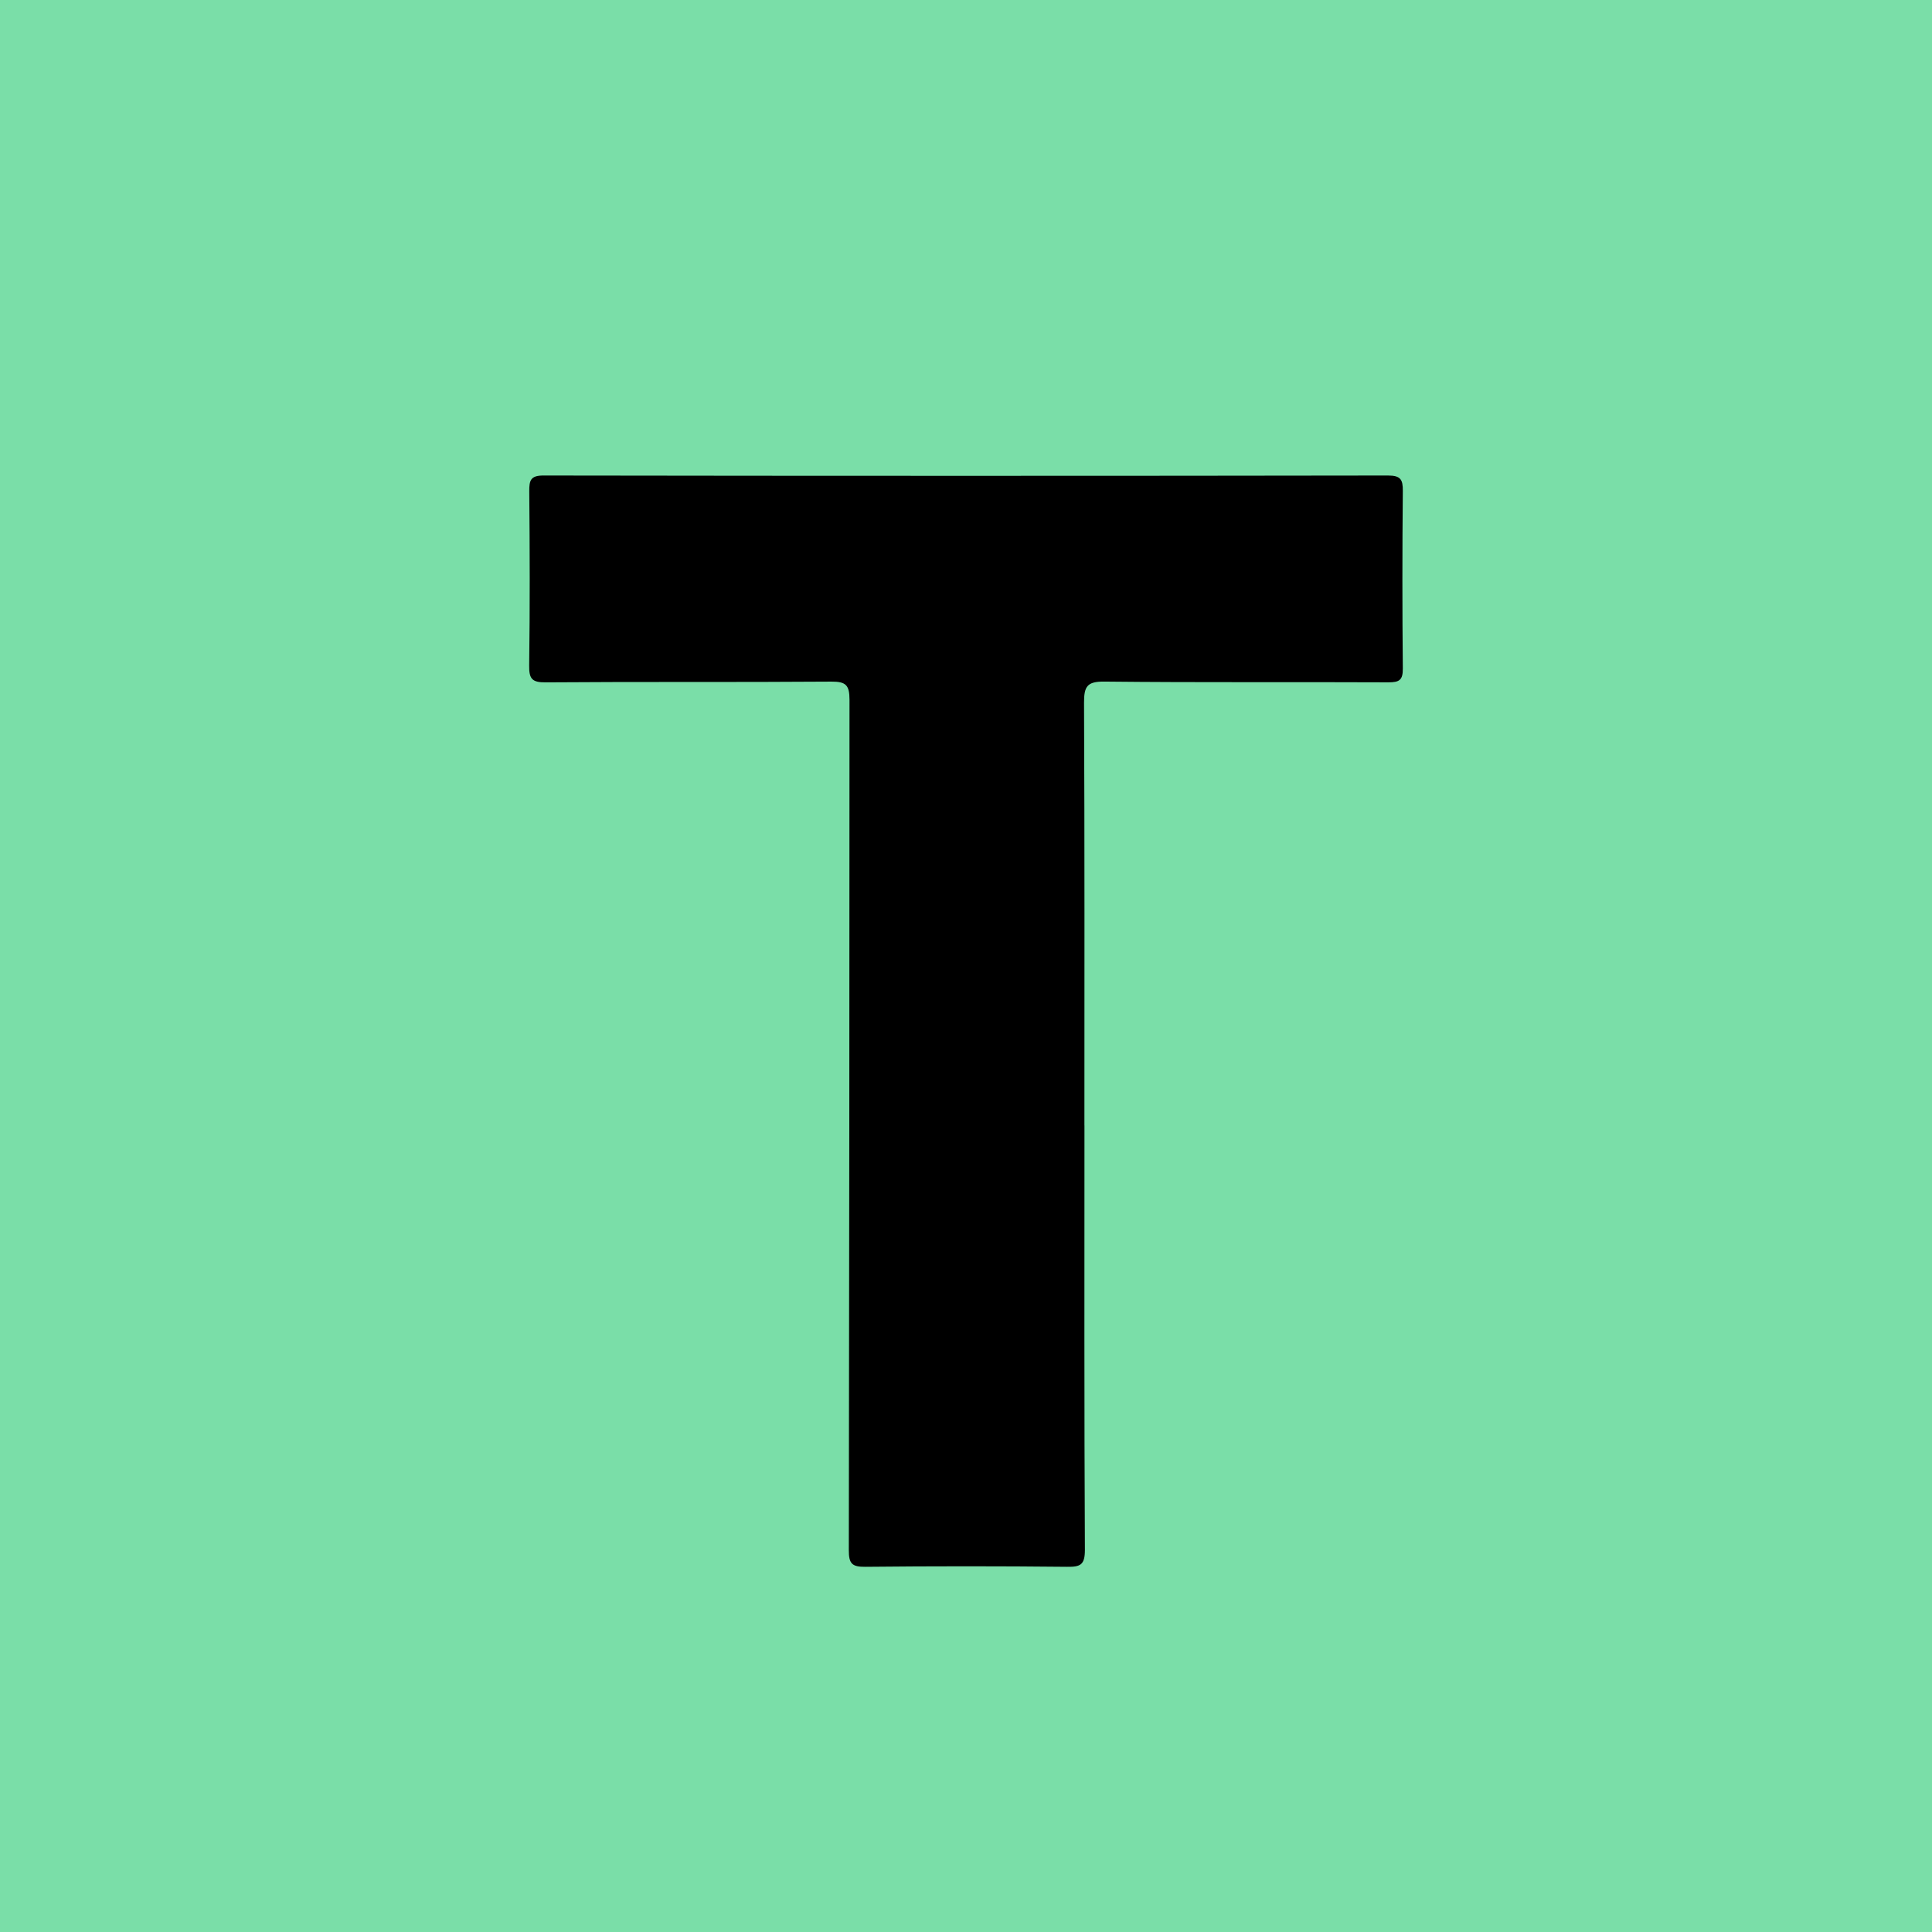
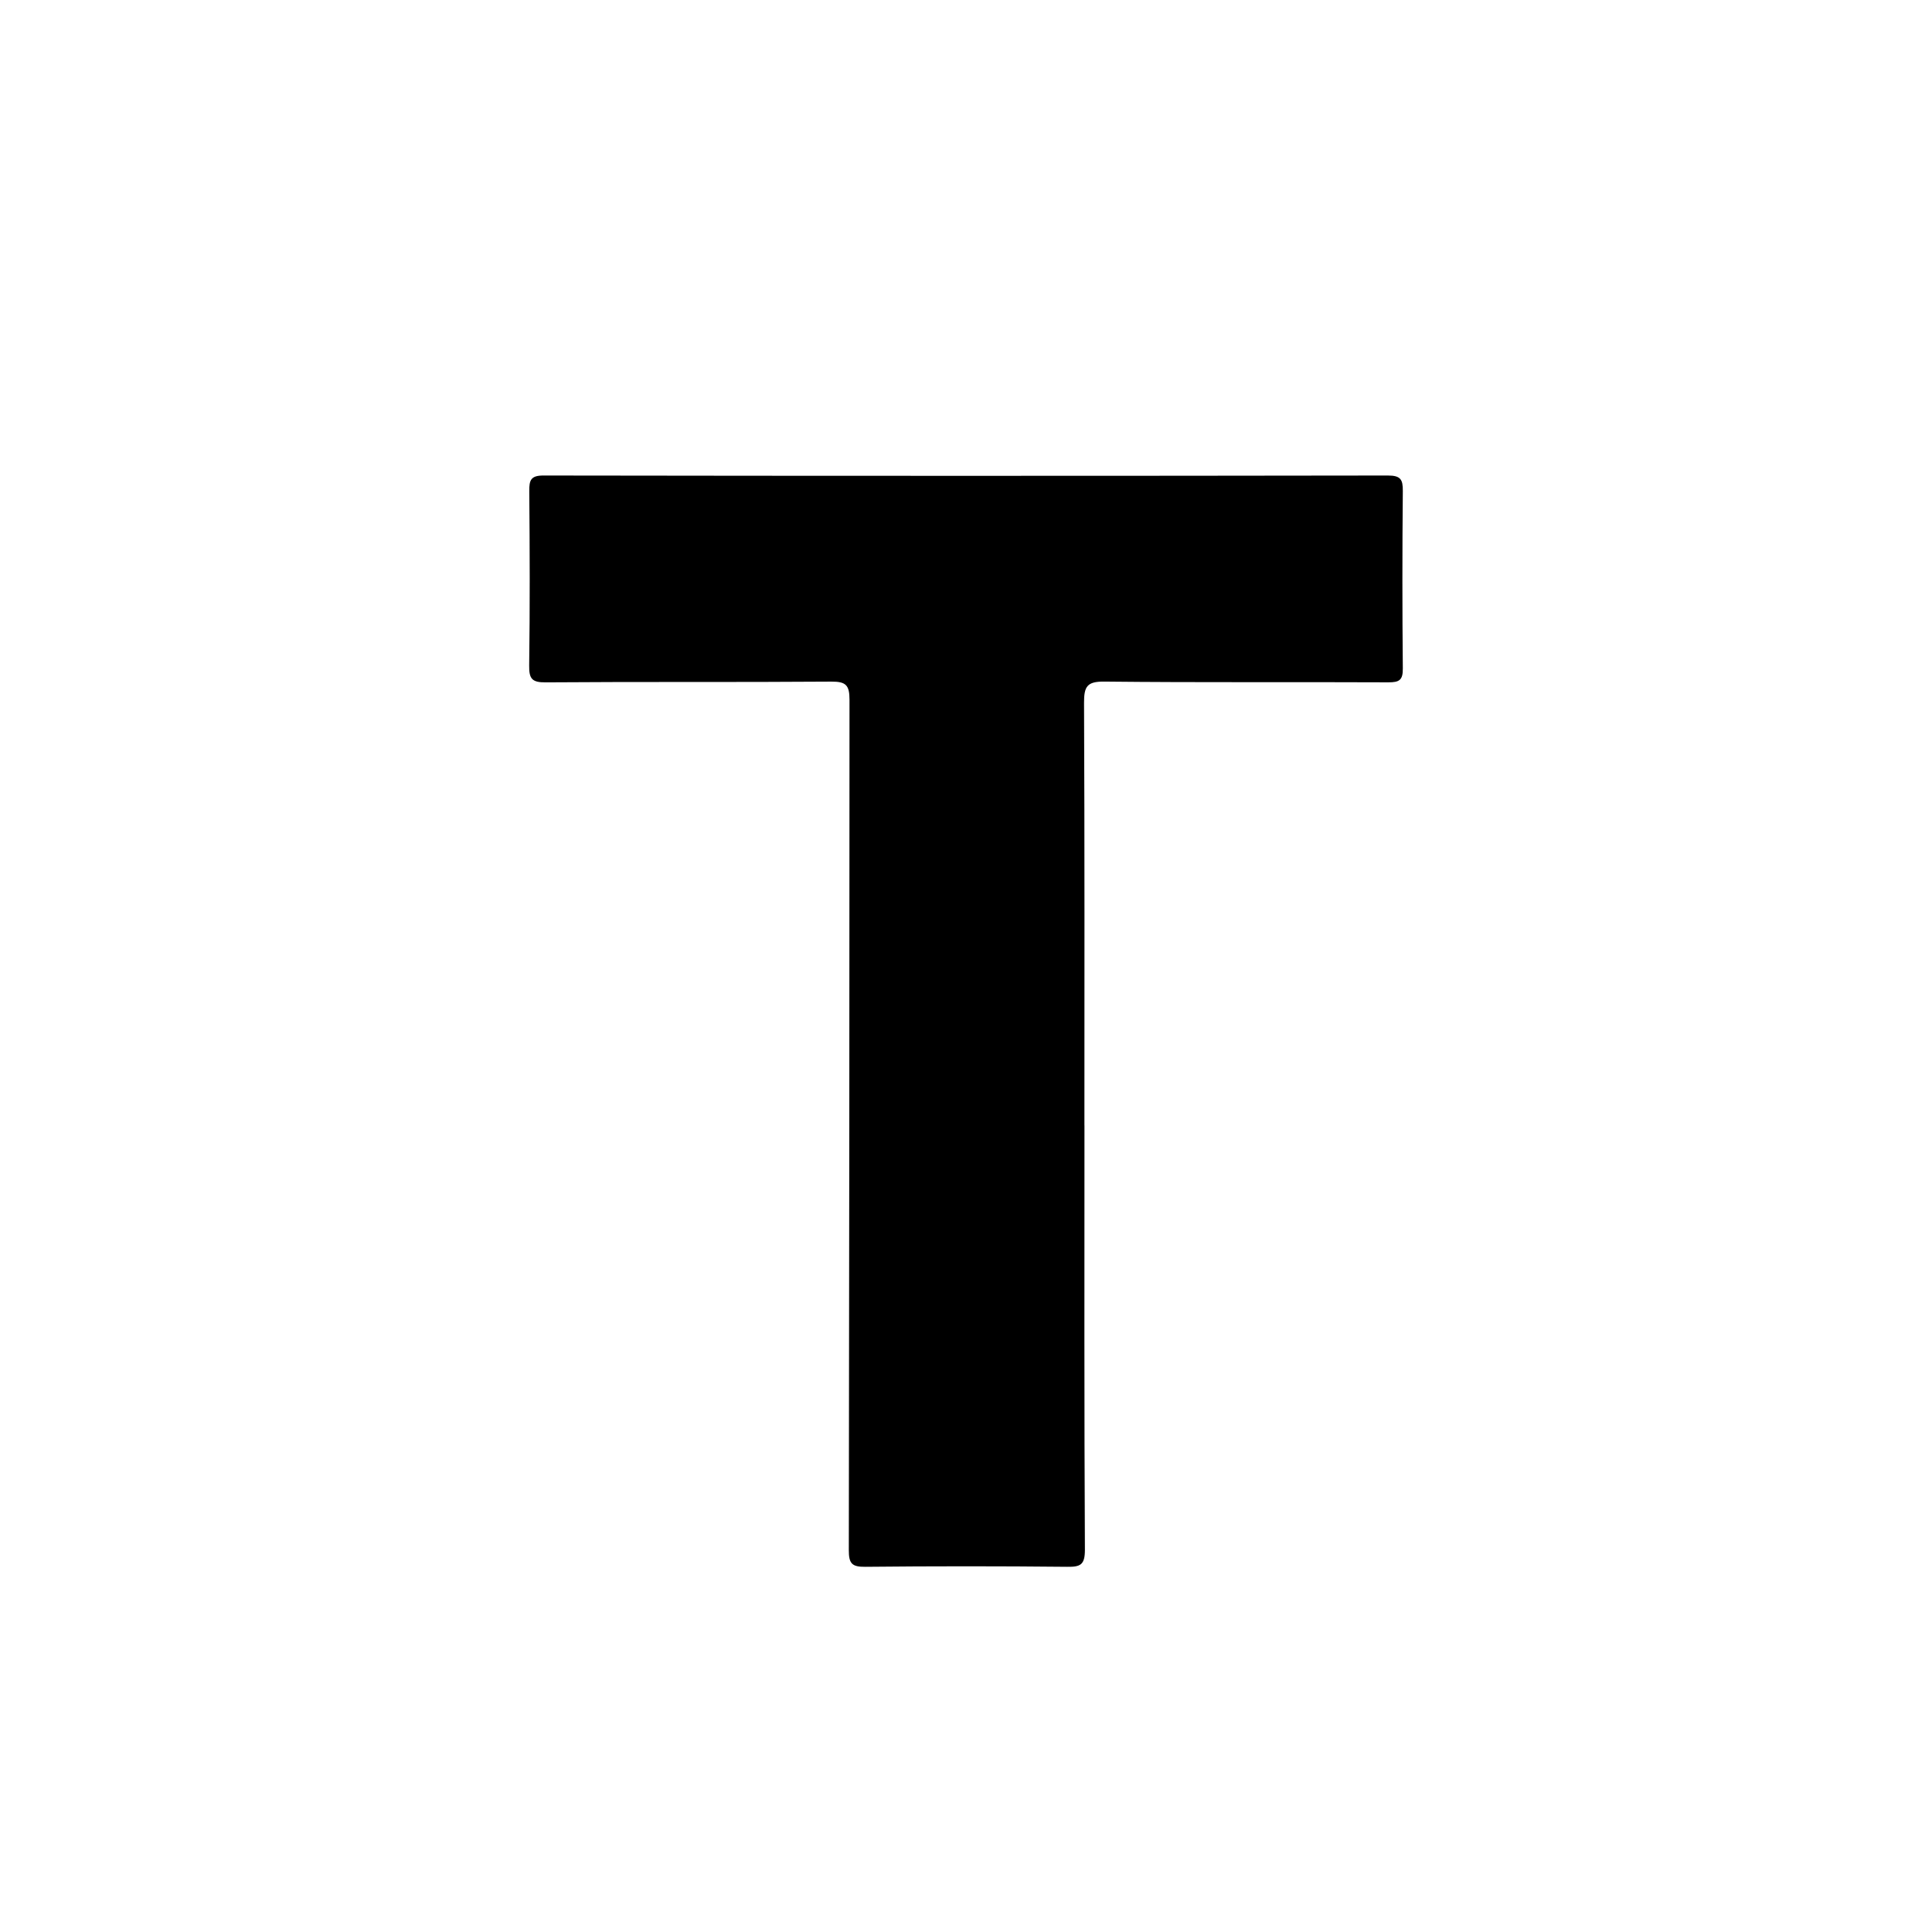
<svg xmlns="http://www.w3.org/2000/svg" width="124" height="124" viewBox="0 0 124 124">
  <defs>
    <style>
      .cls-1 {
        clip-path: url(#clip-favicon);
      }

      .cls-2 {
        fill: #7adea8;
      }
    </style>
    <clipPath id="clip-favicon">
      <rect width="124" height="124" />
    </clipPath>
  </defs>
  <g id="favicon" class="cls-1">
-     <rect id="長方形_134" data-name="長方形 134" class="cls-2" width="124" height="124" />
    <path id="パス_212" data-name="パス 212" d="M35.639,89.013c0,9.08-.019,18.16.028,27.24,0,.958-.28,1.1-1.138,1.088q-6.473-.066-12.948,0c-.86.01-1.068-.2-1.066-1.065q.041-27.291.044-54.583c0-.94-.231-1.172-1.166-1.165-6.111.046-12.224,0-18.335.047C.178,60.584-.011,60.343,0,59.5c.05-3.728.039-7.457.006-11.186C0,47.591.1,47.294.939,47.3q27.088.04,54.177,0c.809,0,.963.247.956.991q-.054,5.7,0,11.393c.008.751-.23.892-.929.889-6.077-.028-12.154.018-18.231-.047-1.12-.012-1.3.328-1.3,1.353.041,9.045.024,18.091.024,27.137" transform="translate(33.964 -16.78)" />
  </g>
</svg>